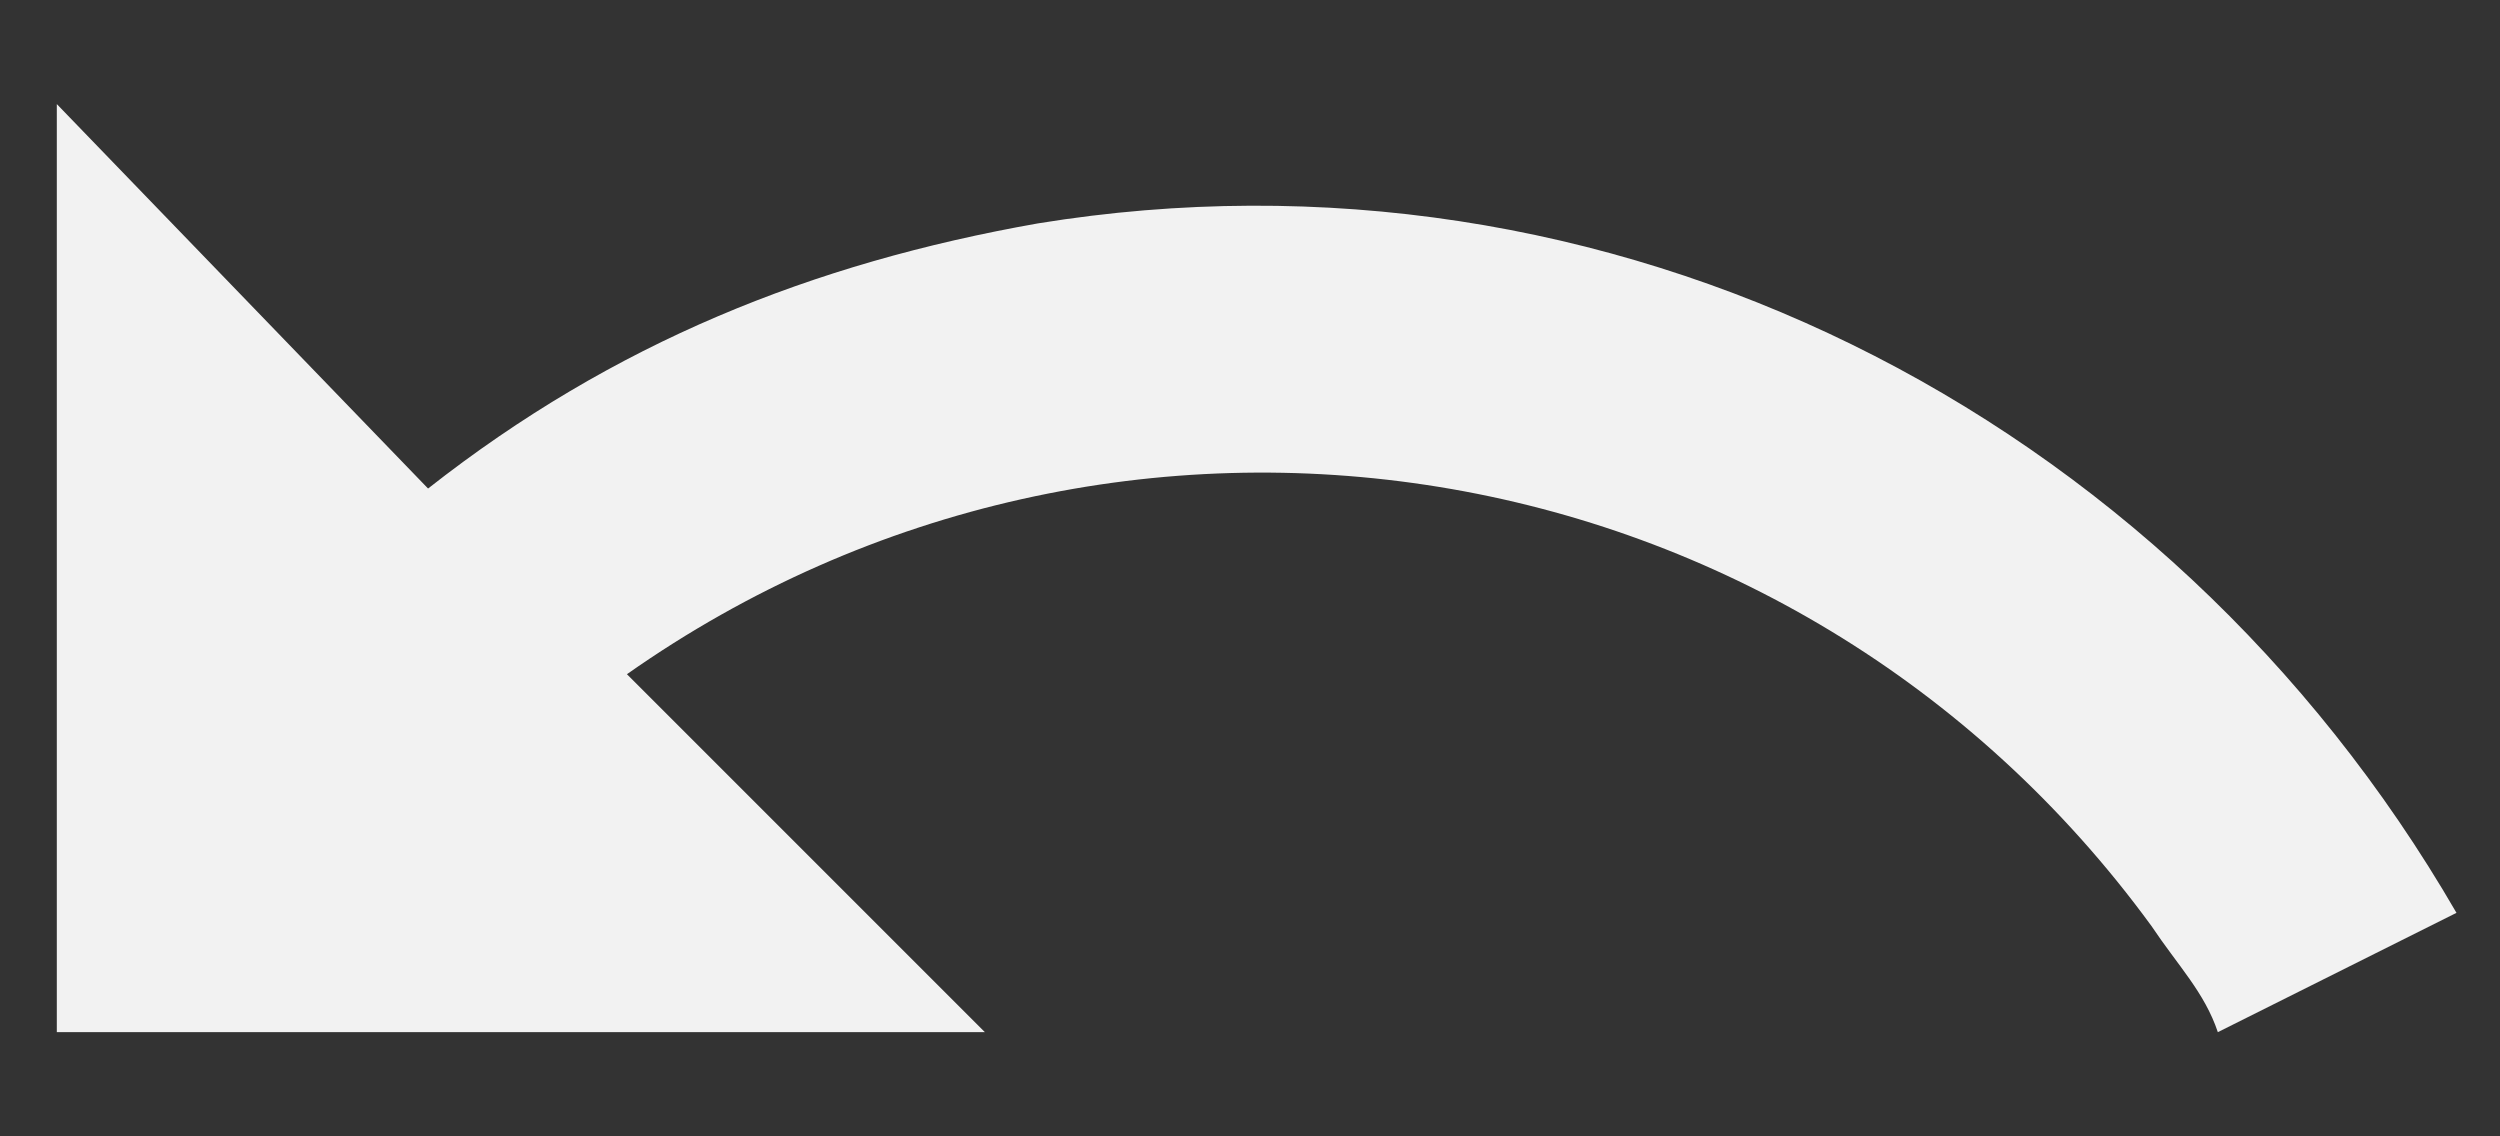
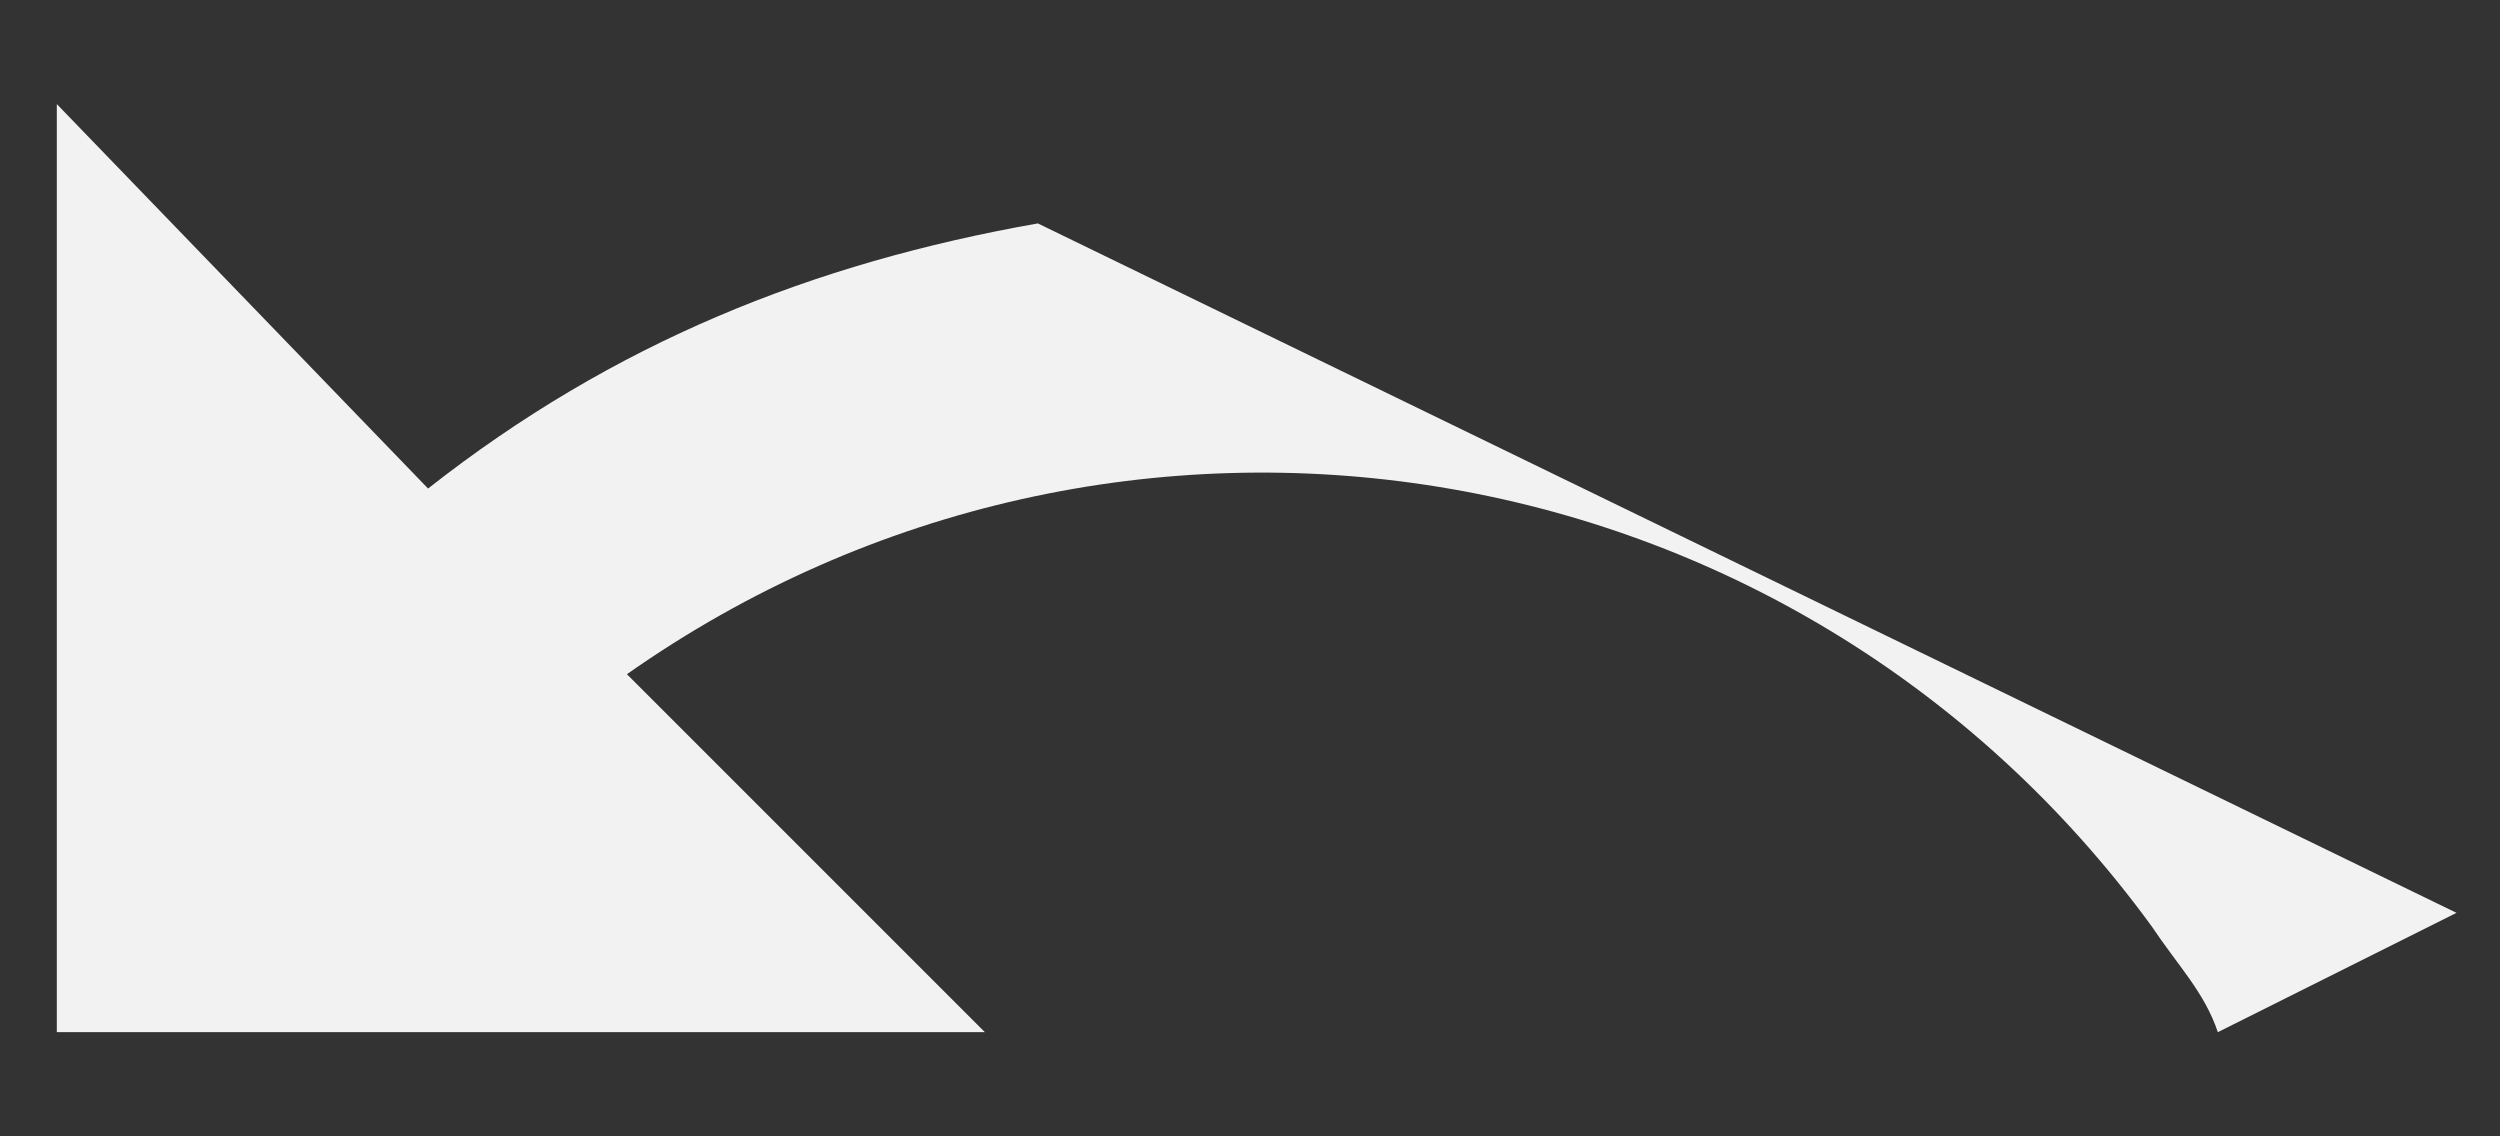
<svg xmlns="http://www.w3.org/2000/svg" width="22" height="10" viewBox="0 0 22 10" fill="none">
  <rect x="0" y="0" width="22" height="10" fill="#333333" stroke="none" />
-   <path d="M9.133 1.966C7.15 2.316 5.4 3.016 3.767 4.299L0.5 0.916V9.083H8.667L5.517 5.933C9.833 2.899 15.783 3.833 18.933 8.149C19.167 8.499 19.4 8.733 19.517 9.083L21.617 8.033C19.05 3.599 14.15 1.149 9.133 1.966Z" fill="#F2F2F2" />
+   <path d="M9.133 1.966C7.15 2.316 5.4 3.016 3.767 4.299L0.5 0.916V9.083H8.667L5.517 5.933C9.833 2.899 15.783 3.833 18.933 8.149C19.167 8.499 19.4 8.733 19.517 9.083L21.617 8.033Z" fill="#F2F2F2" />
</svg>